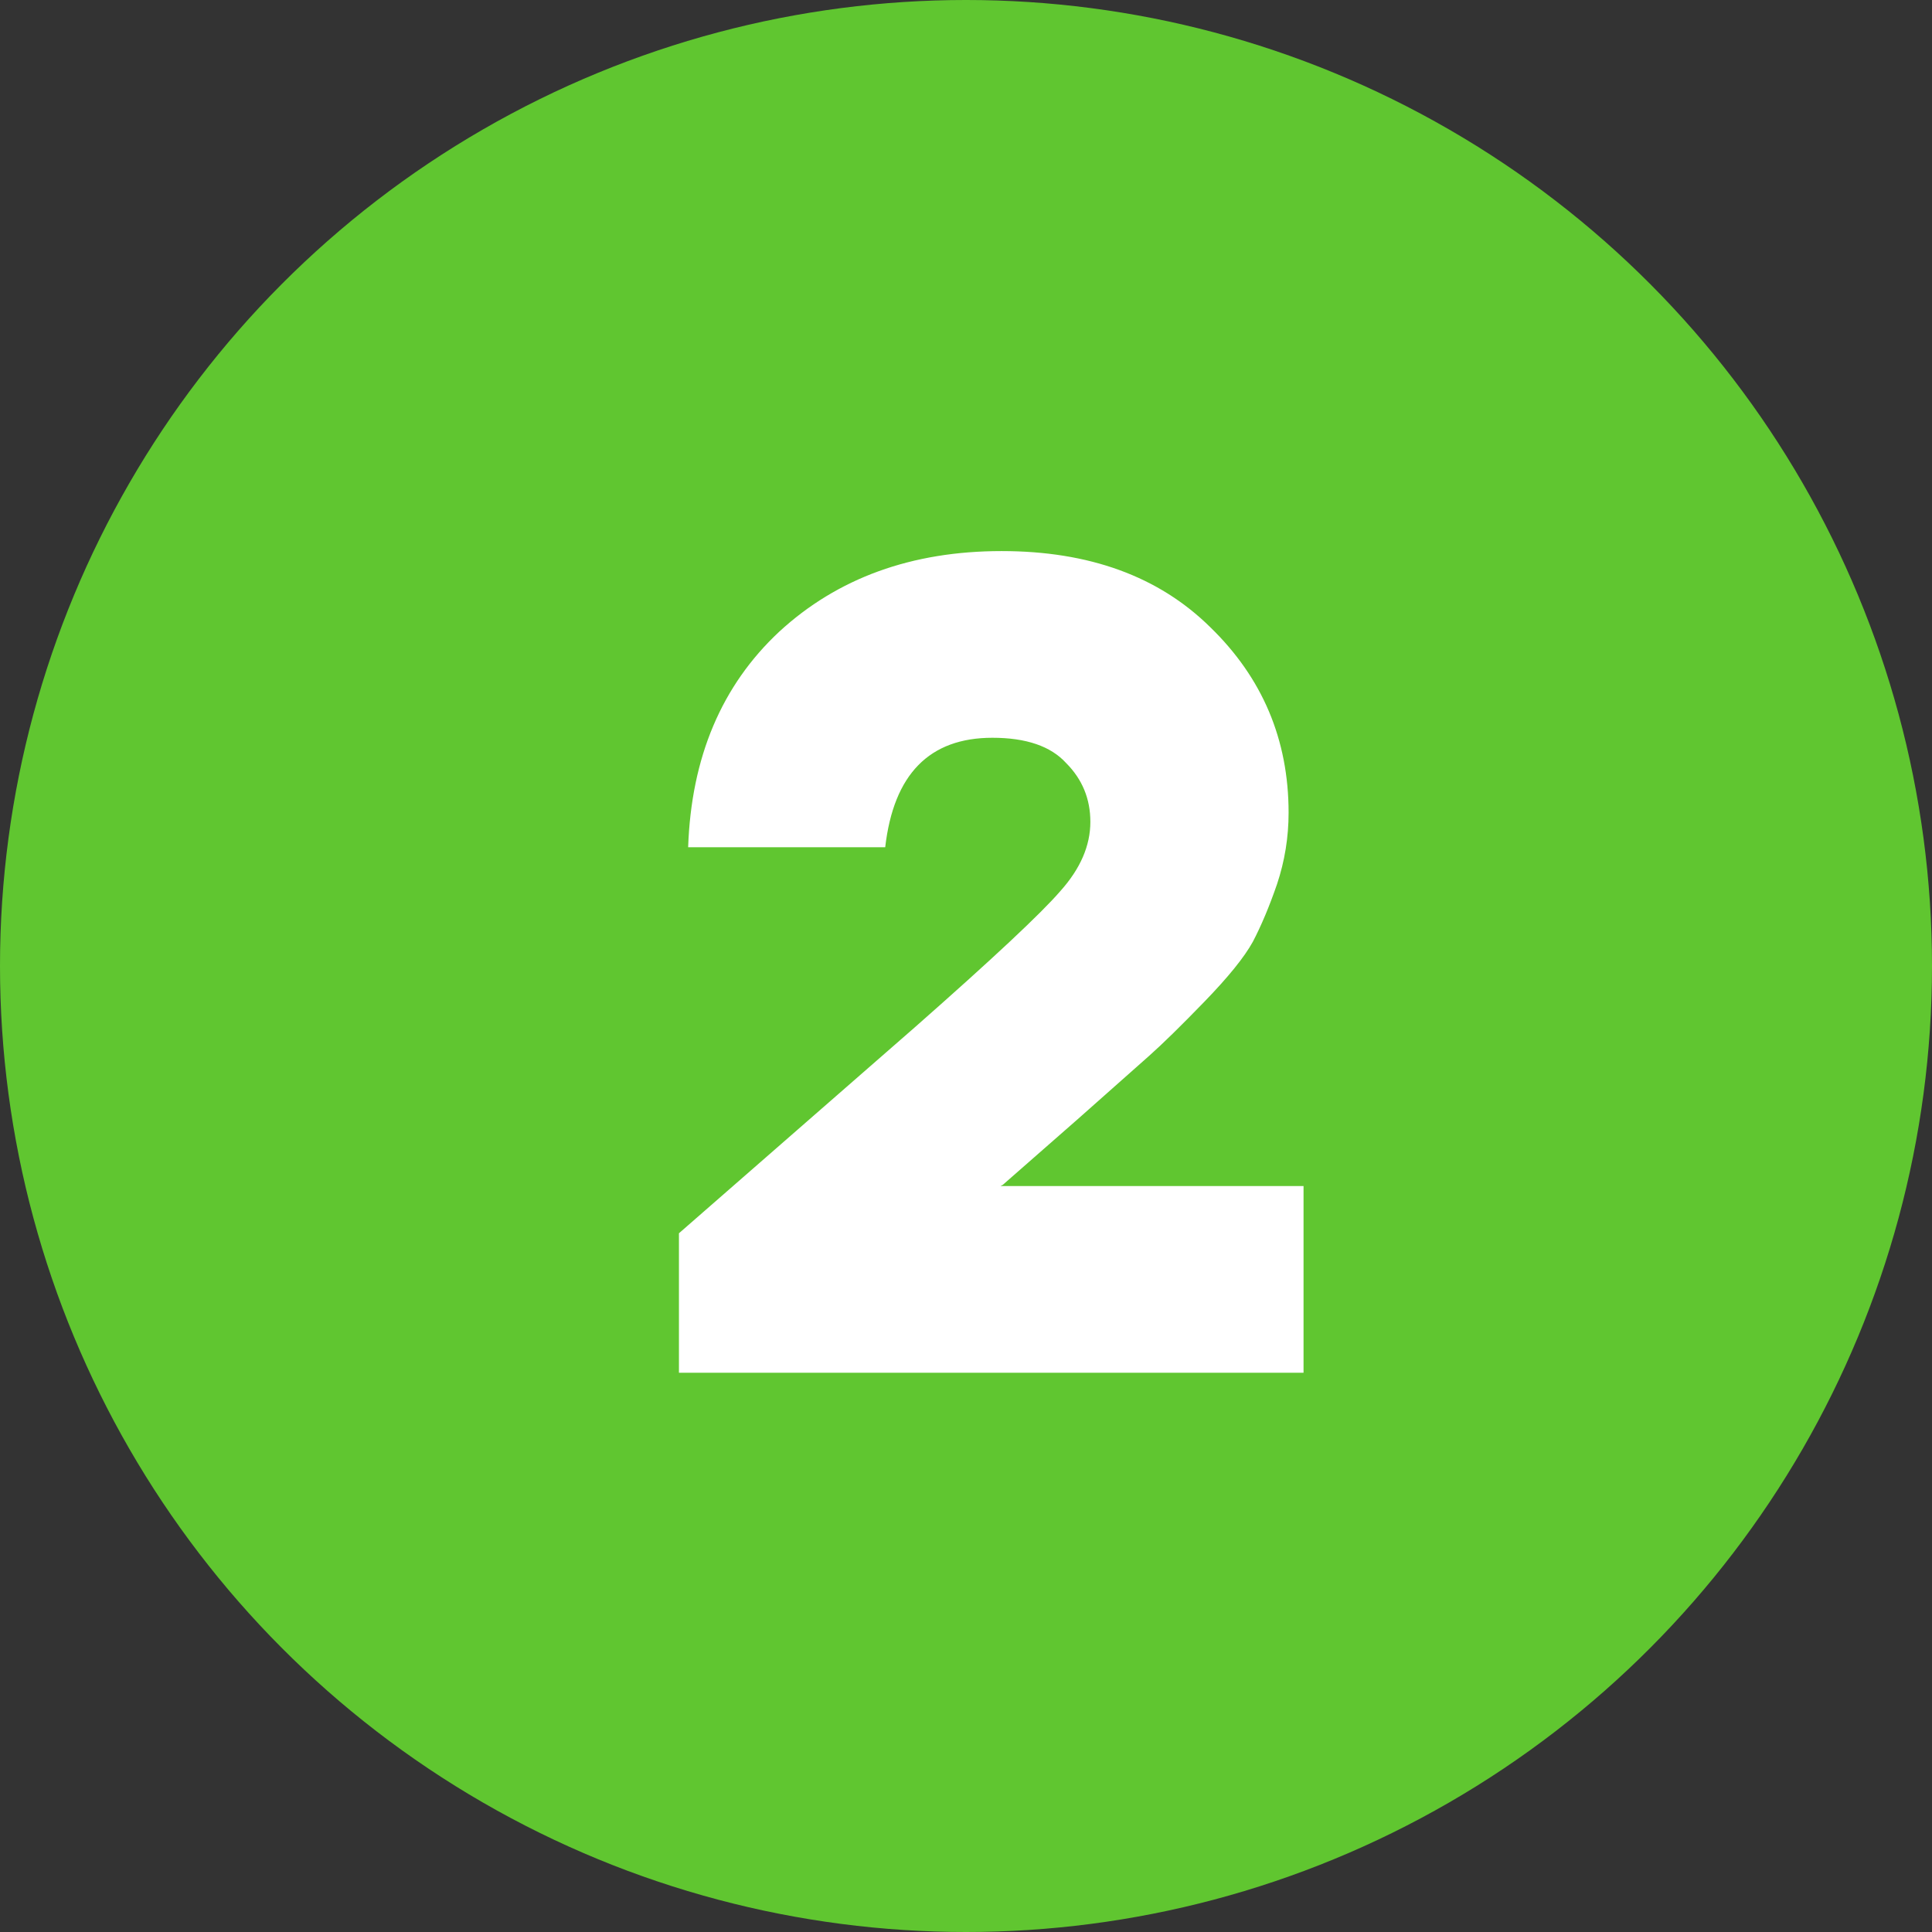
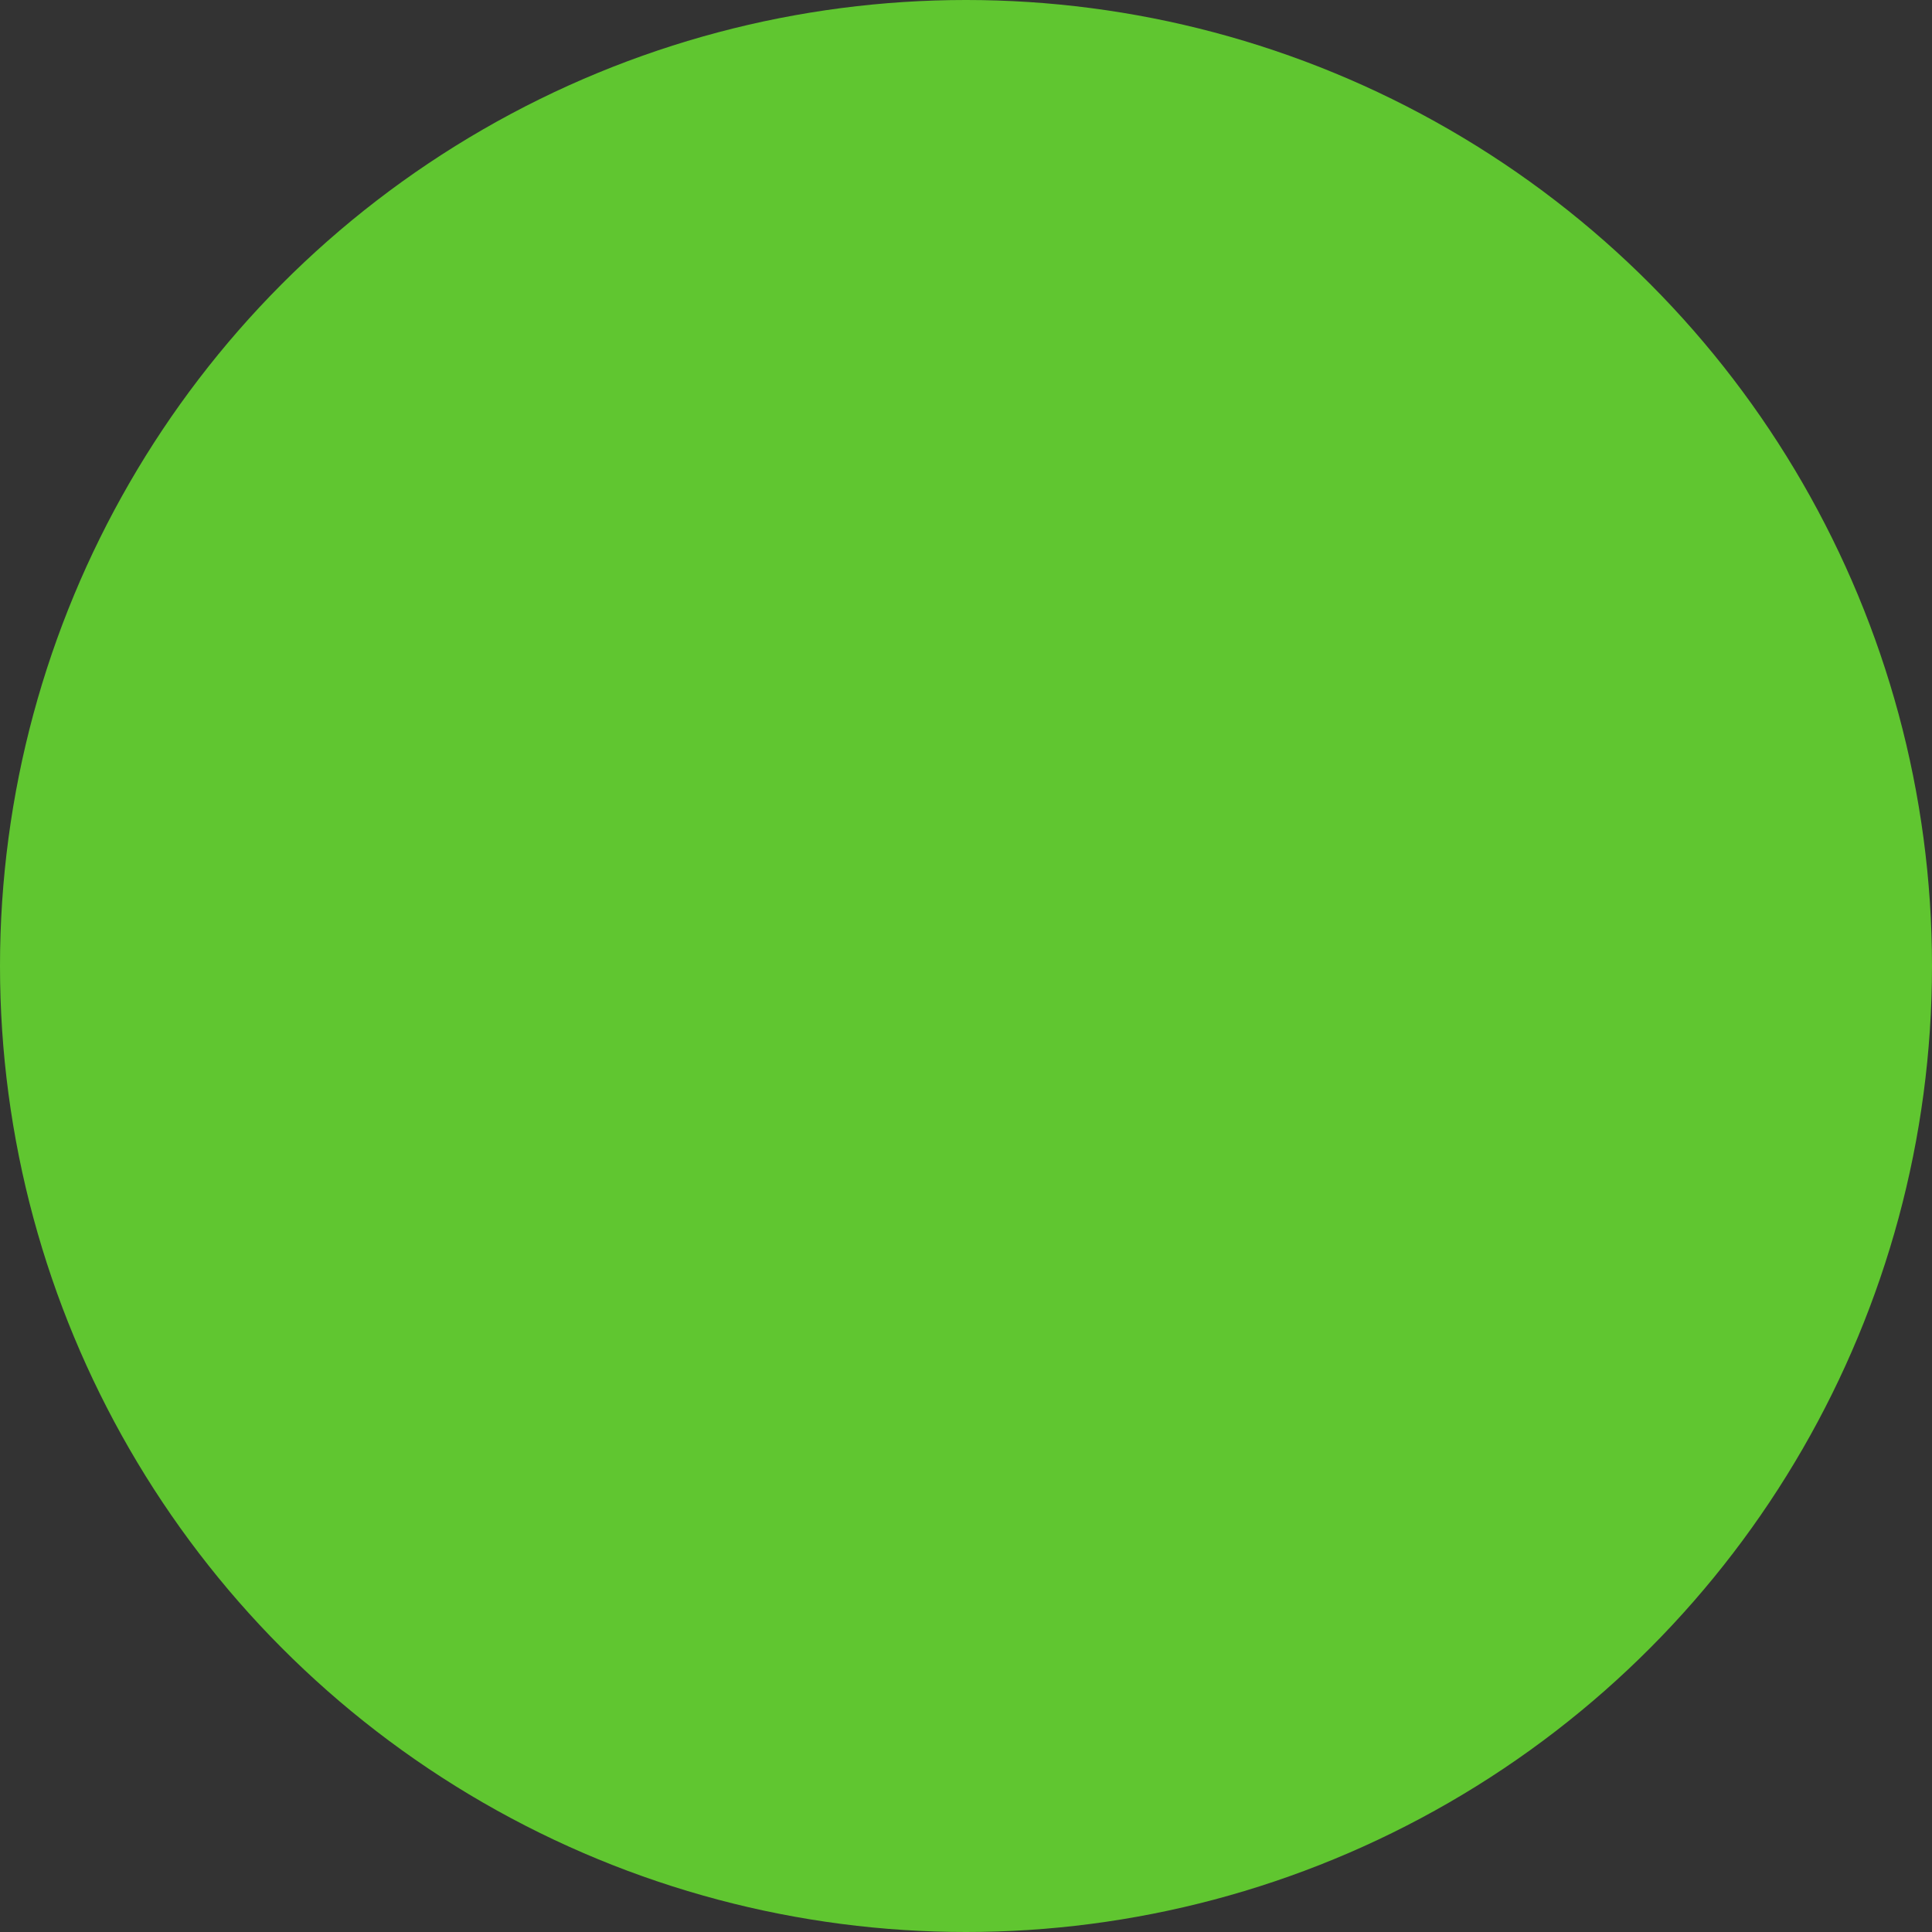
<svg xmlns="http://www.w3.org/2000/svg" width="38" height="38" viewBox="0 0 38 38" fill="none">
  <rect x="0" y="0" width="38" height="38" fill="#333333" stroke="none" />
  <circle cx="19" cy="19" r="19" fill="#60C630" />
-   <path d="M19.678 23.328H25.639V27H13.354V24.257L18 20.2C19.527 18.855 20.479 17.964 20.857 17.525C21.249 17.087 21.446 16.634 21.446 16.165C21.446 15.712 21.287 15.327 20.97 15.009C20.668 14.677 20.184 14.511 19.519 14.511C18.28 14.511 17.577 15.228 17.411 16.664H13.535C13.596 14.896 14.193 13.483 15.326 12.425C16.474 11.368 17.933 10.839 19.701 10.839C21.423 10.839 22.791 11.337 23.803 12.335C24.831 13.332 25.345 14.548 25.345 15.984C25.345 16.468 25.269 16.936 25.118 17.389C24.967 17.828 24.808 18.205 24.642 18.523C24.476 18.825 24.158 19.218 23.69 19.701C23.236 20.17 22.874 20.525 22.602 20.767C22.345 20.993 21.877 21.409 21.197 22.013L19.723 23.305L19.678 23.328Z" fill="white" />
</svg>